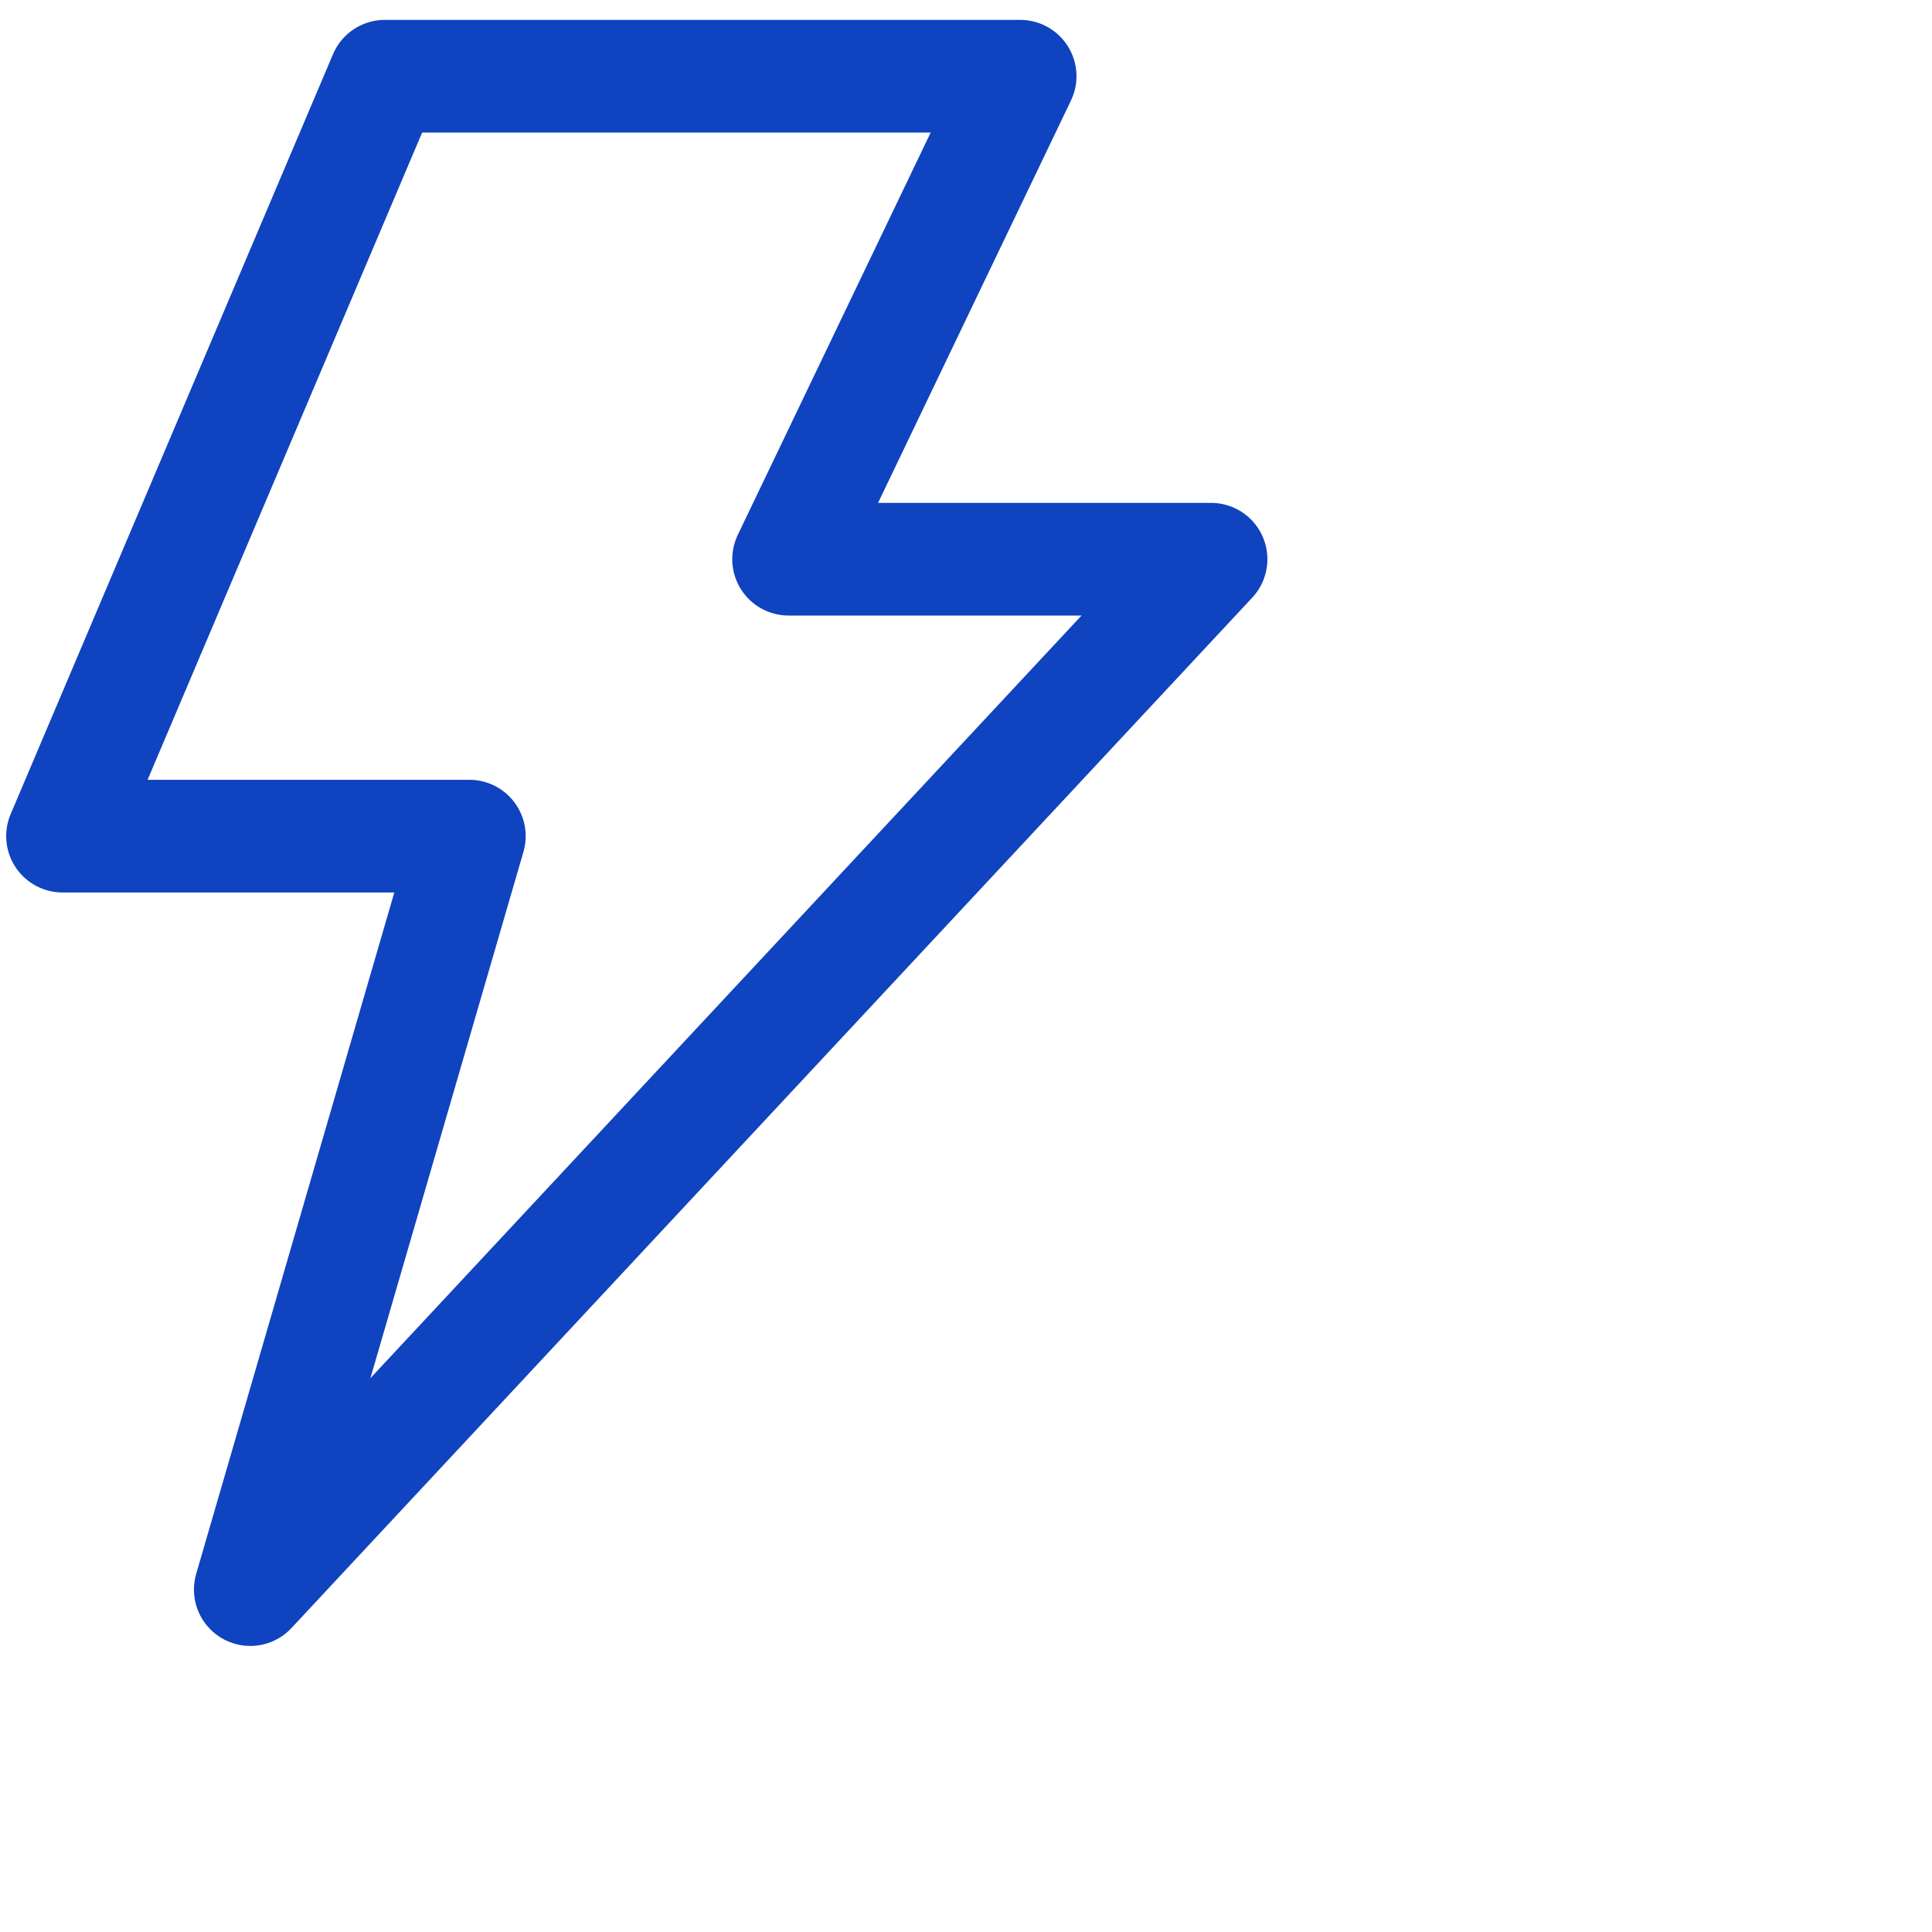
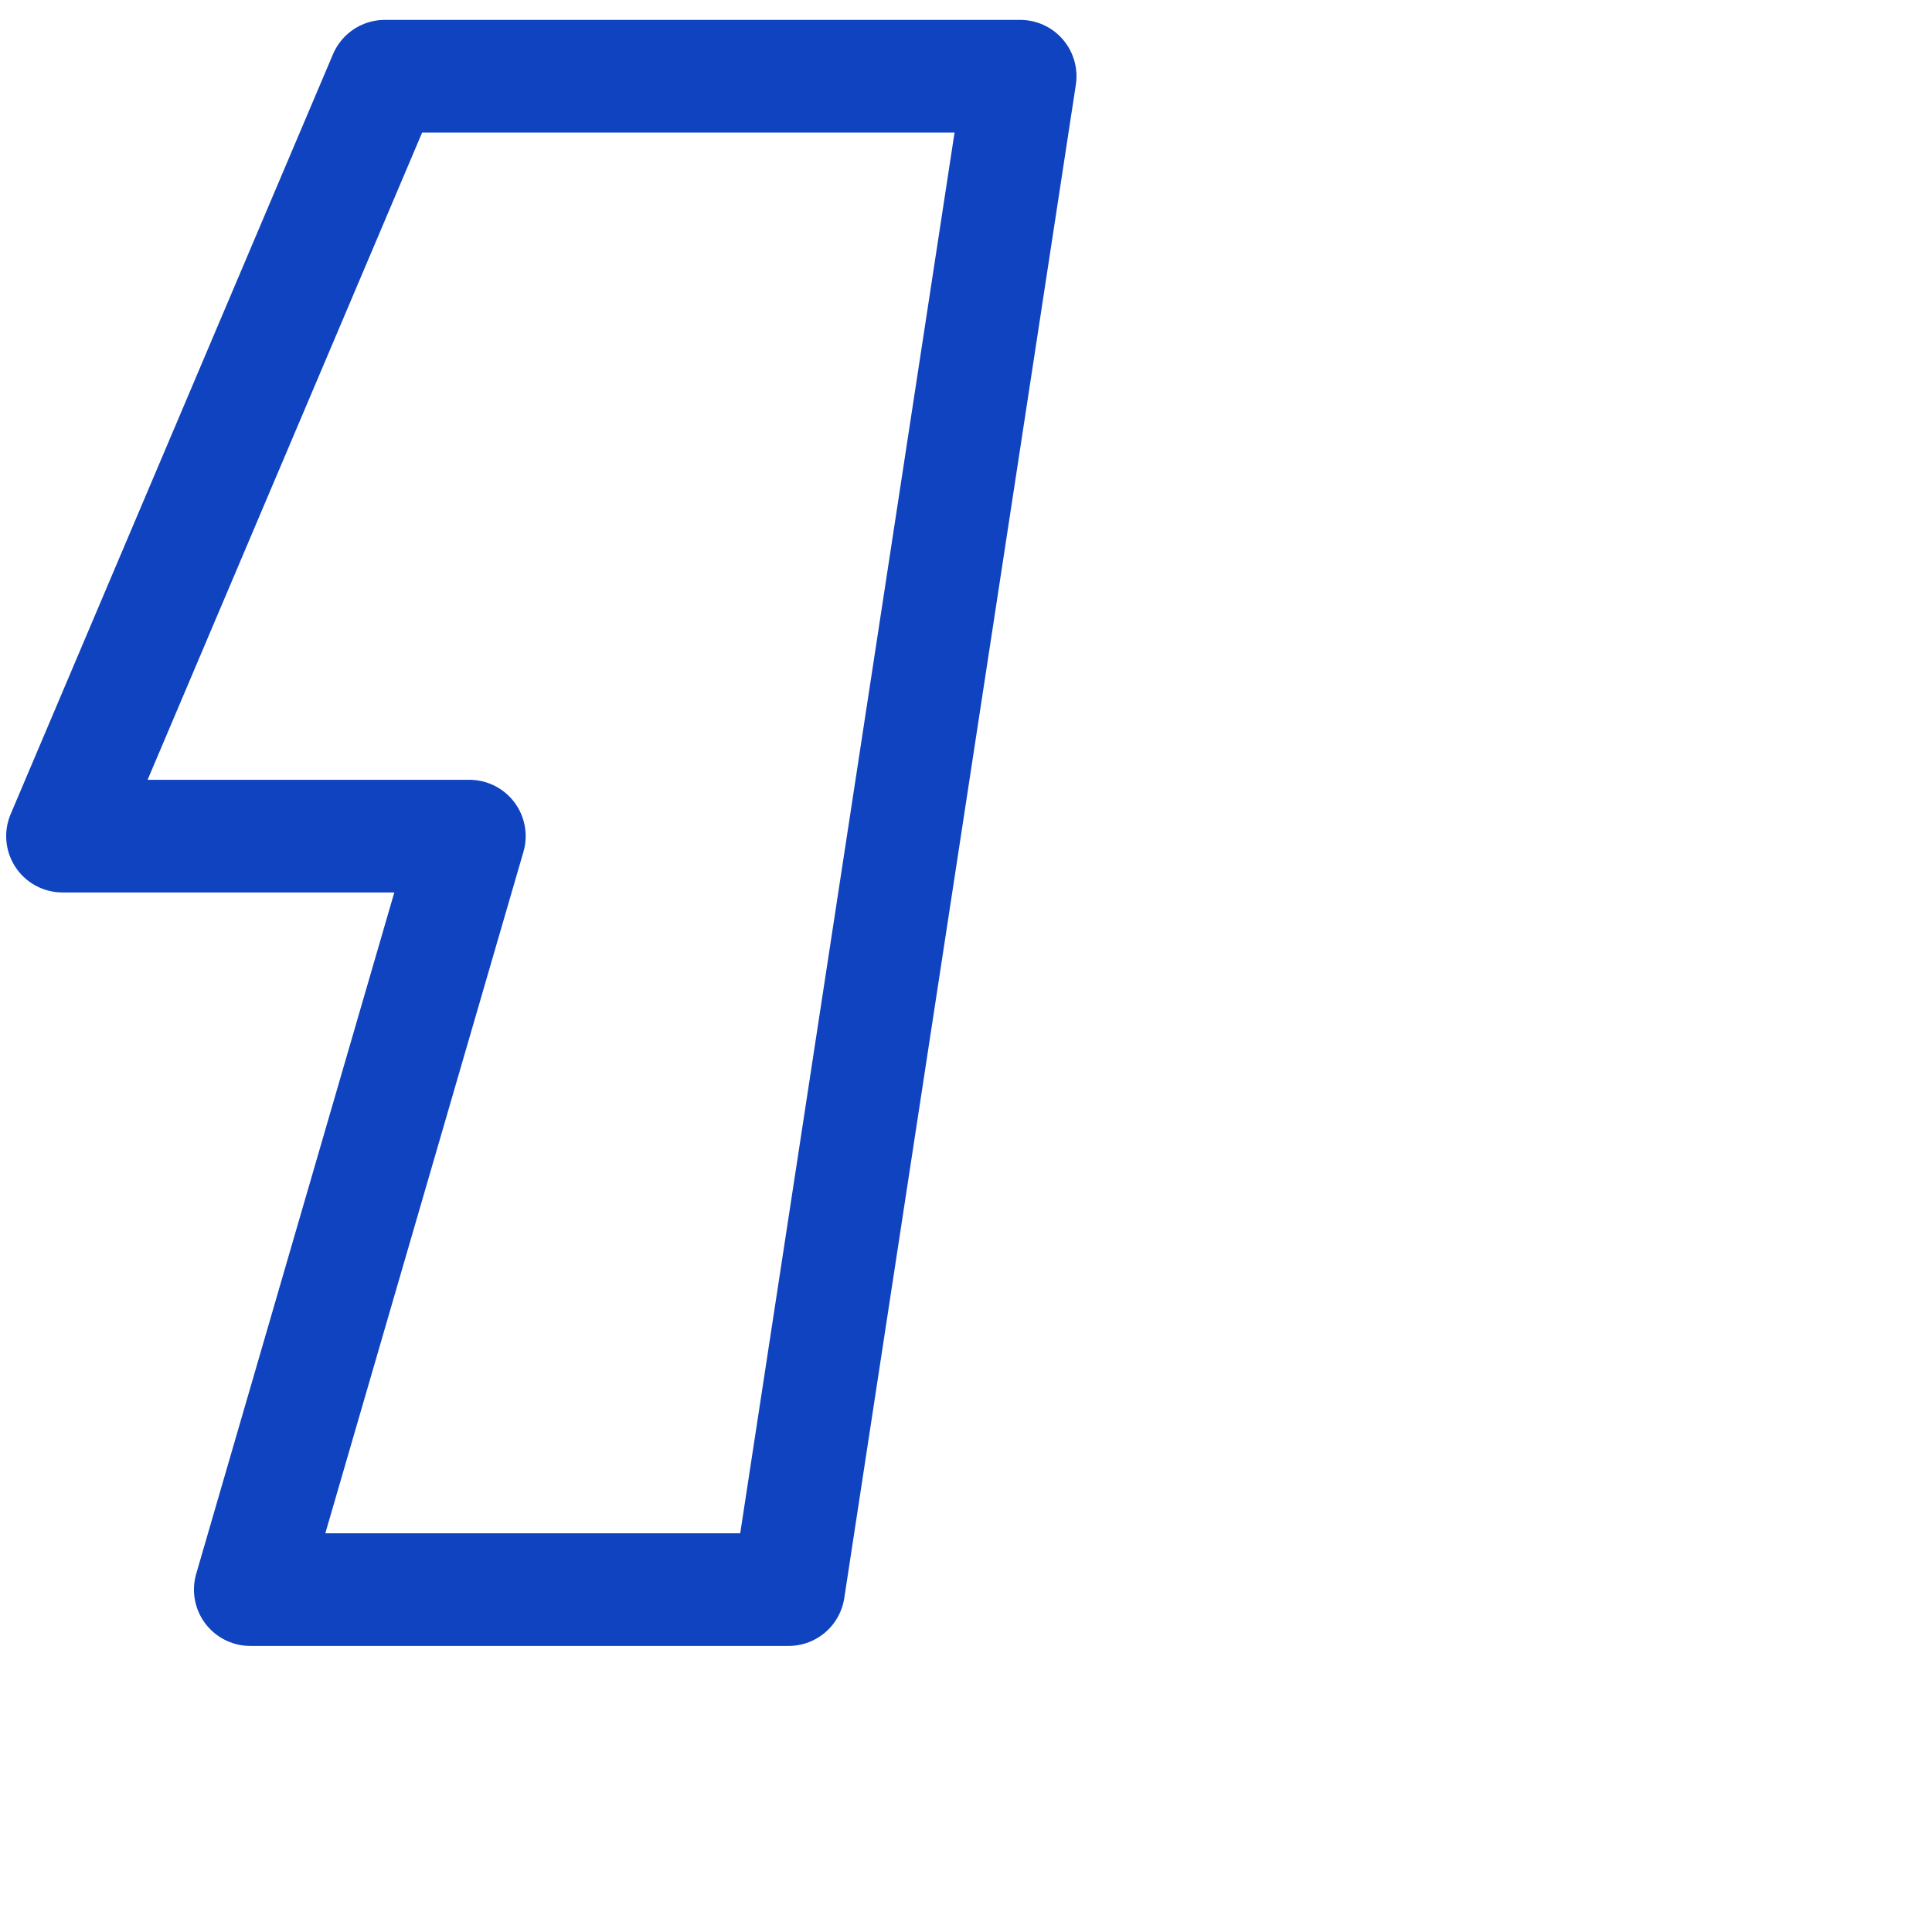
<svg xmlns="http://www.w3.org/2000/svg" width="90" height="90" viewBox="0 0 90 90" fill="none">
-   <path d="M47.523 3.55H17.928L2.912 38.95H21.864L11.659 74.05L56.416 26.05H36.735L47.523 3.55Z" stroke="#1043BF" stroke-width="5.248" stroke-linejoin="round" />
+   <path d="M47.523 3.55H17.928L2.912 38.95H21.864L11.659 74.05H36.735L47.523 3.55Z" stroke="#1043BF" stroke-width="5.248" stroke-linejoin="round" />
</svg>